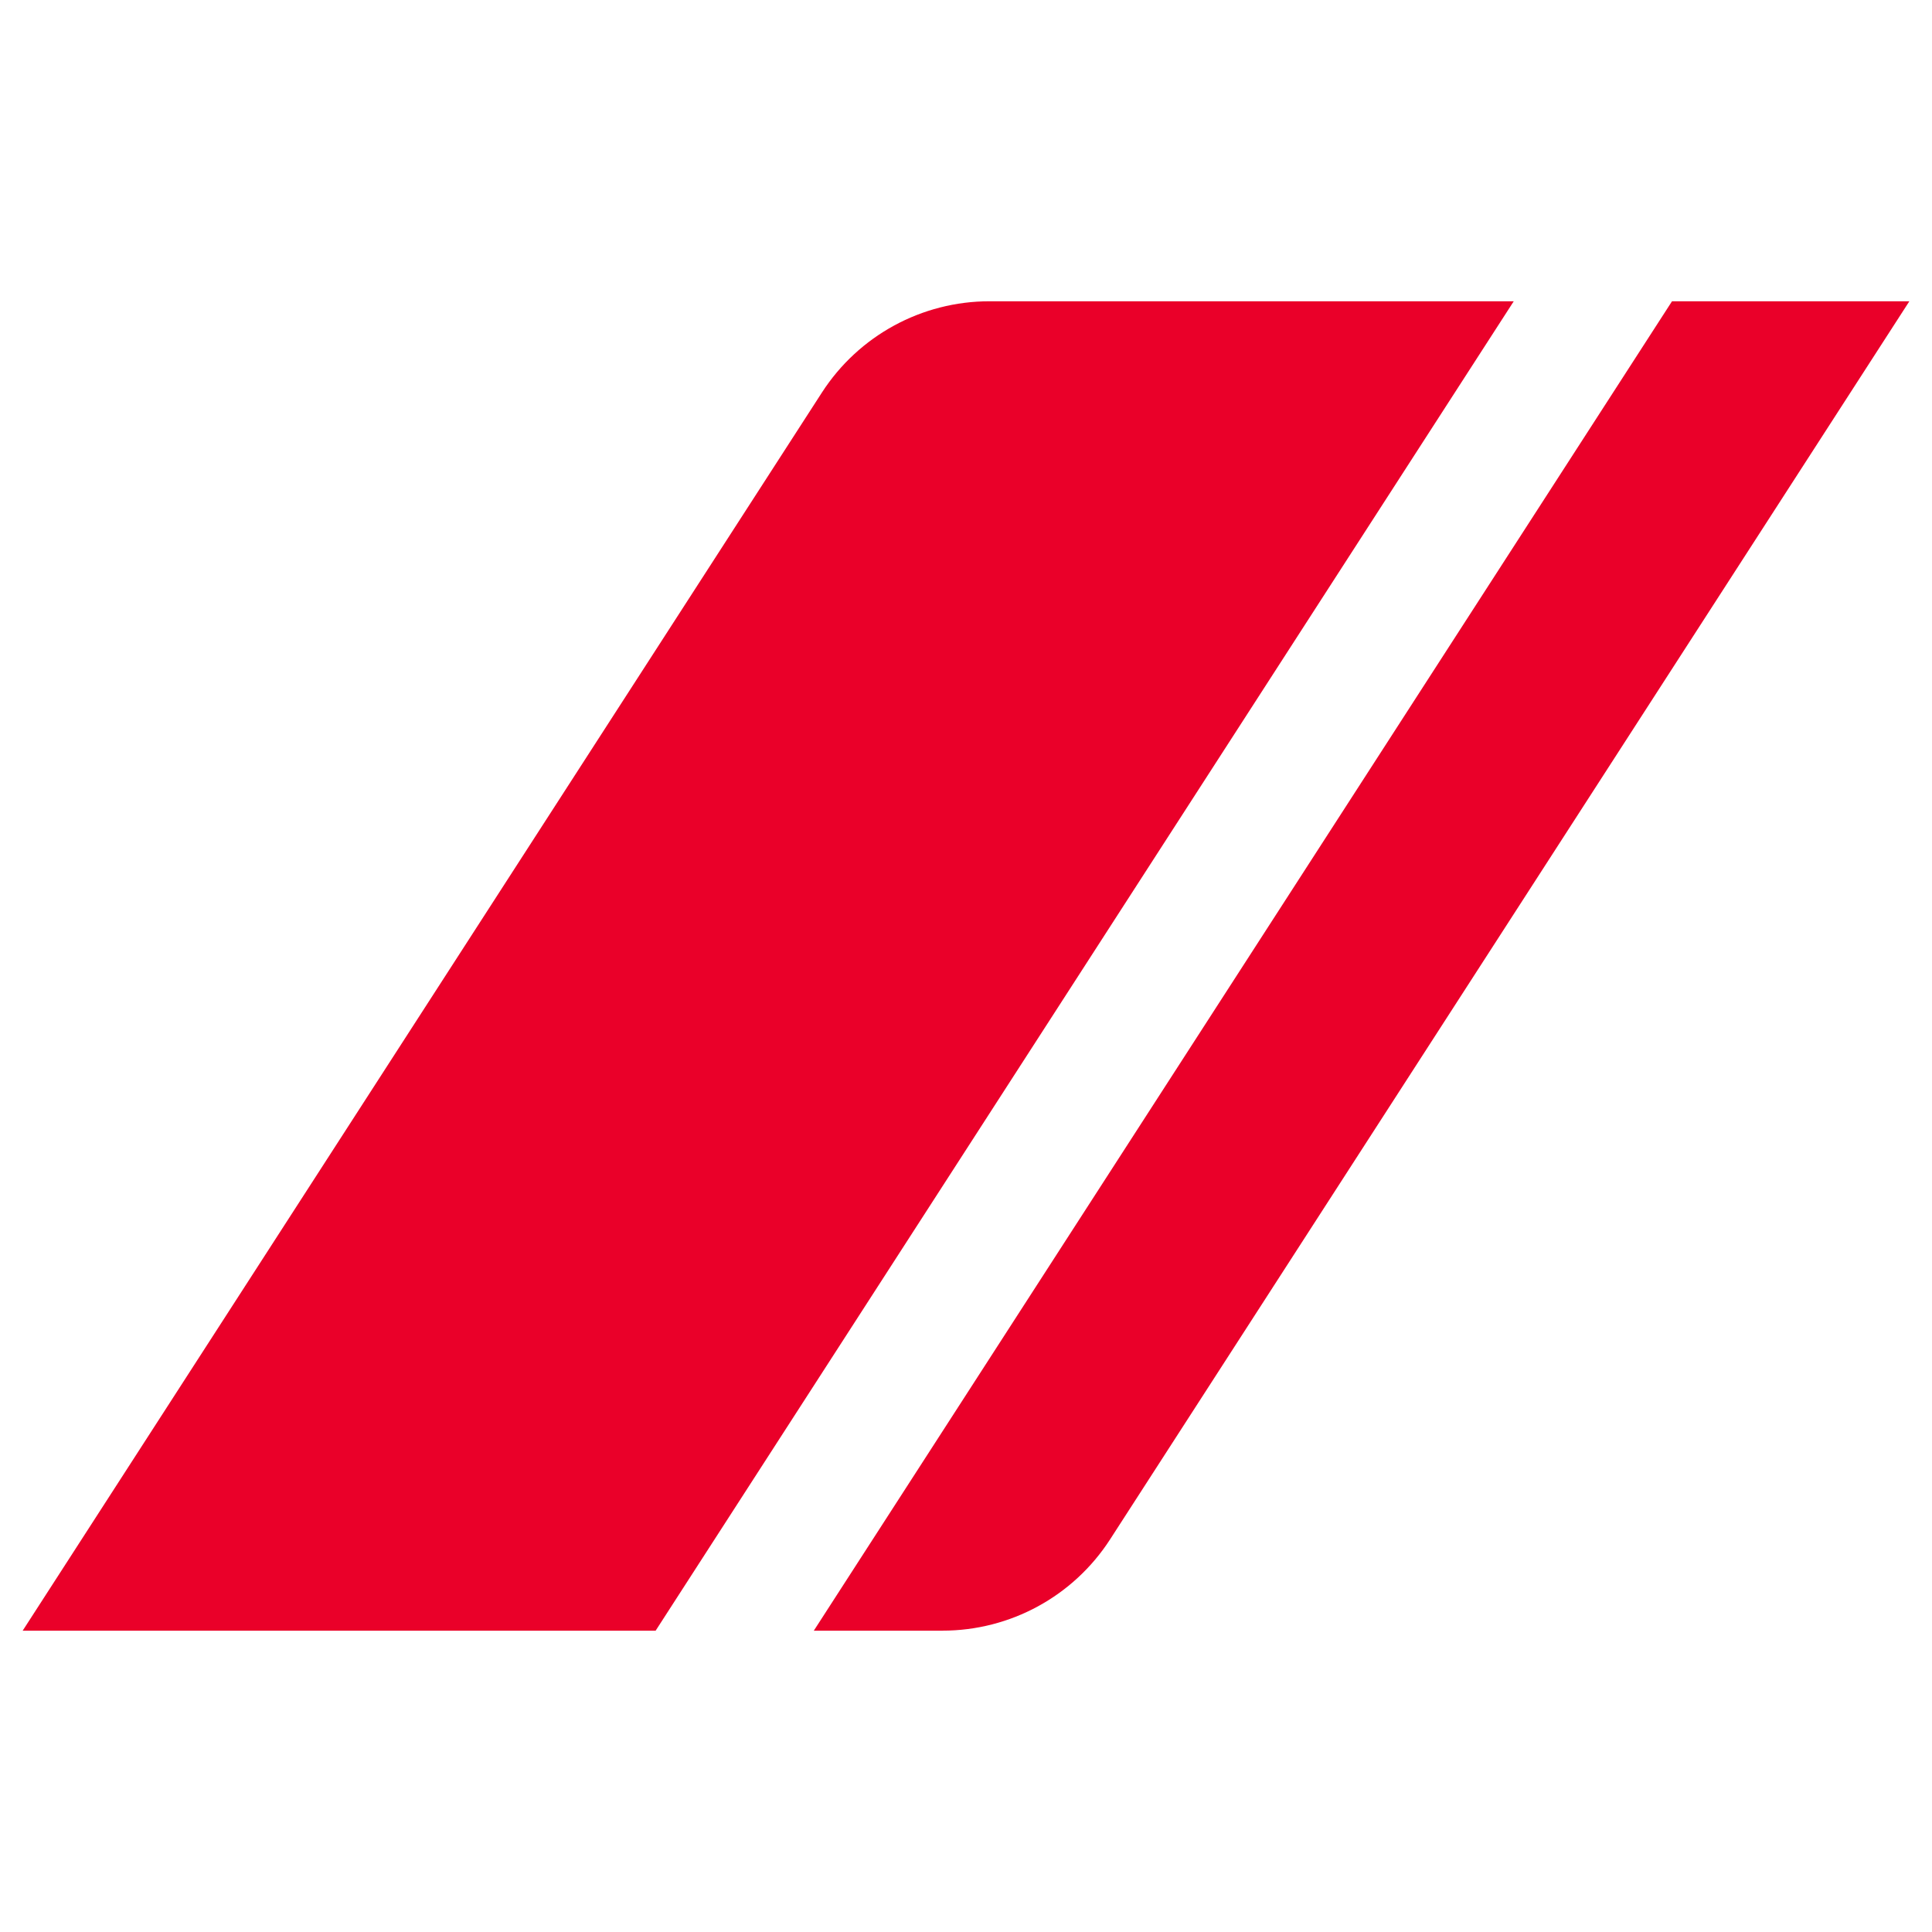
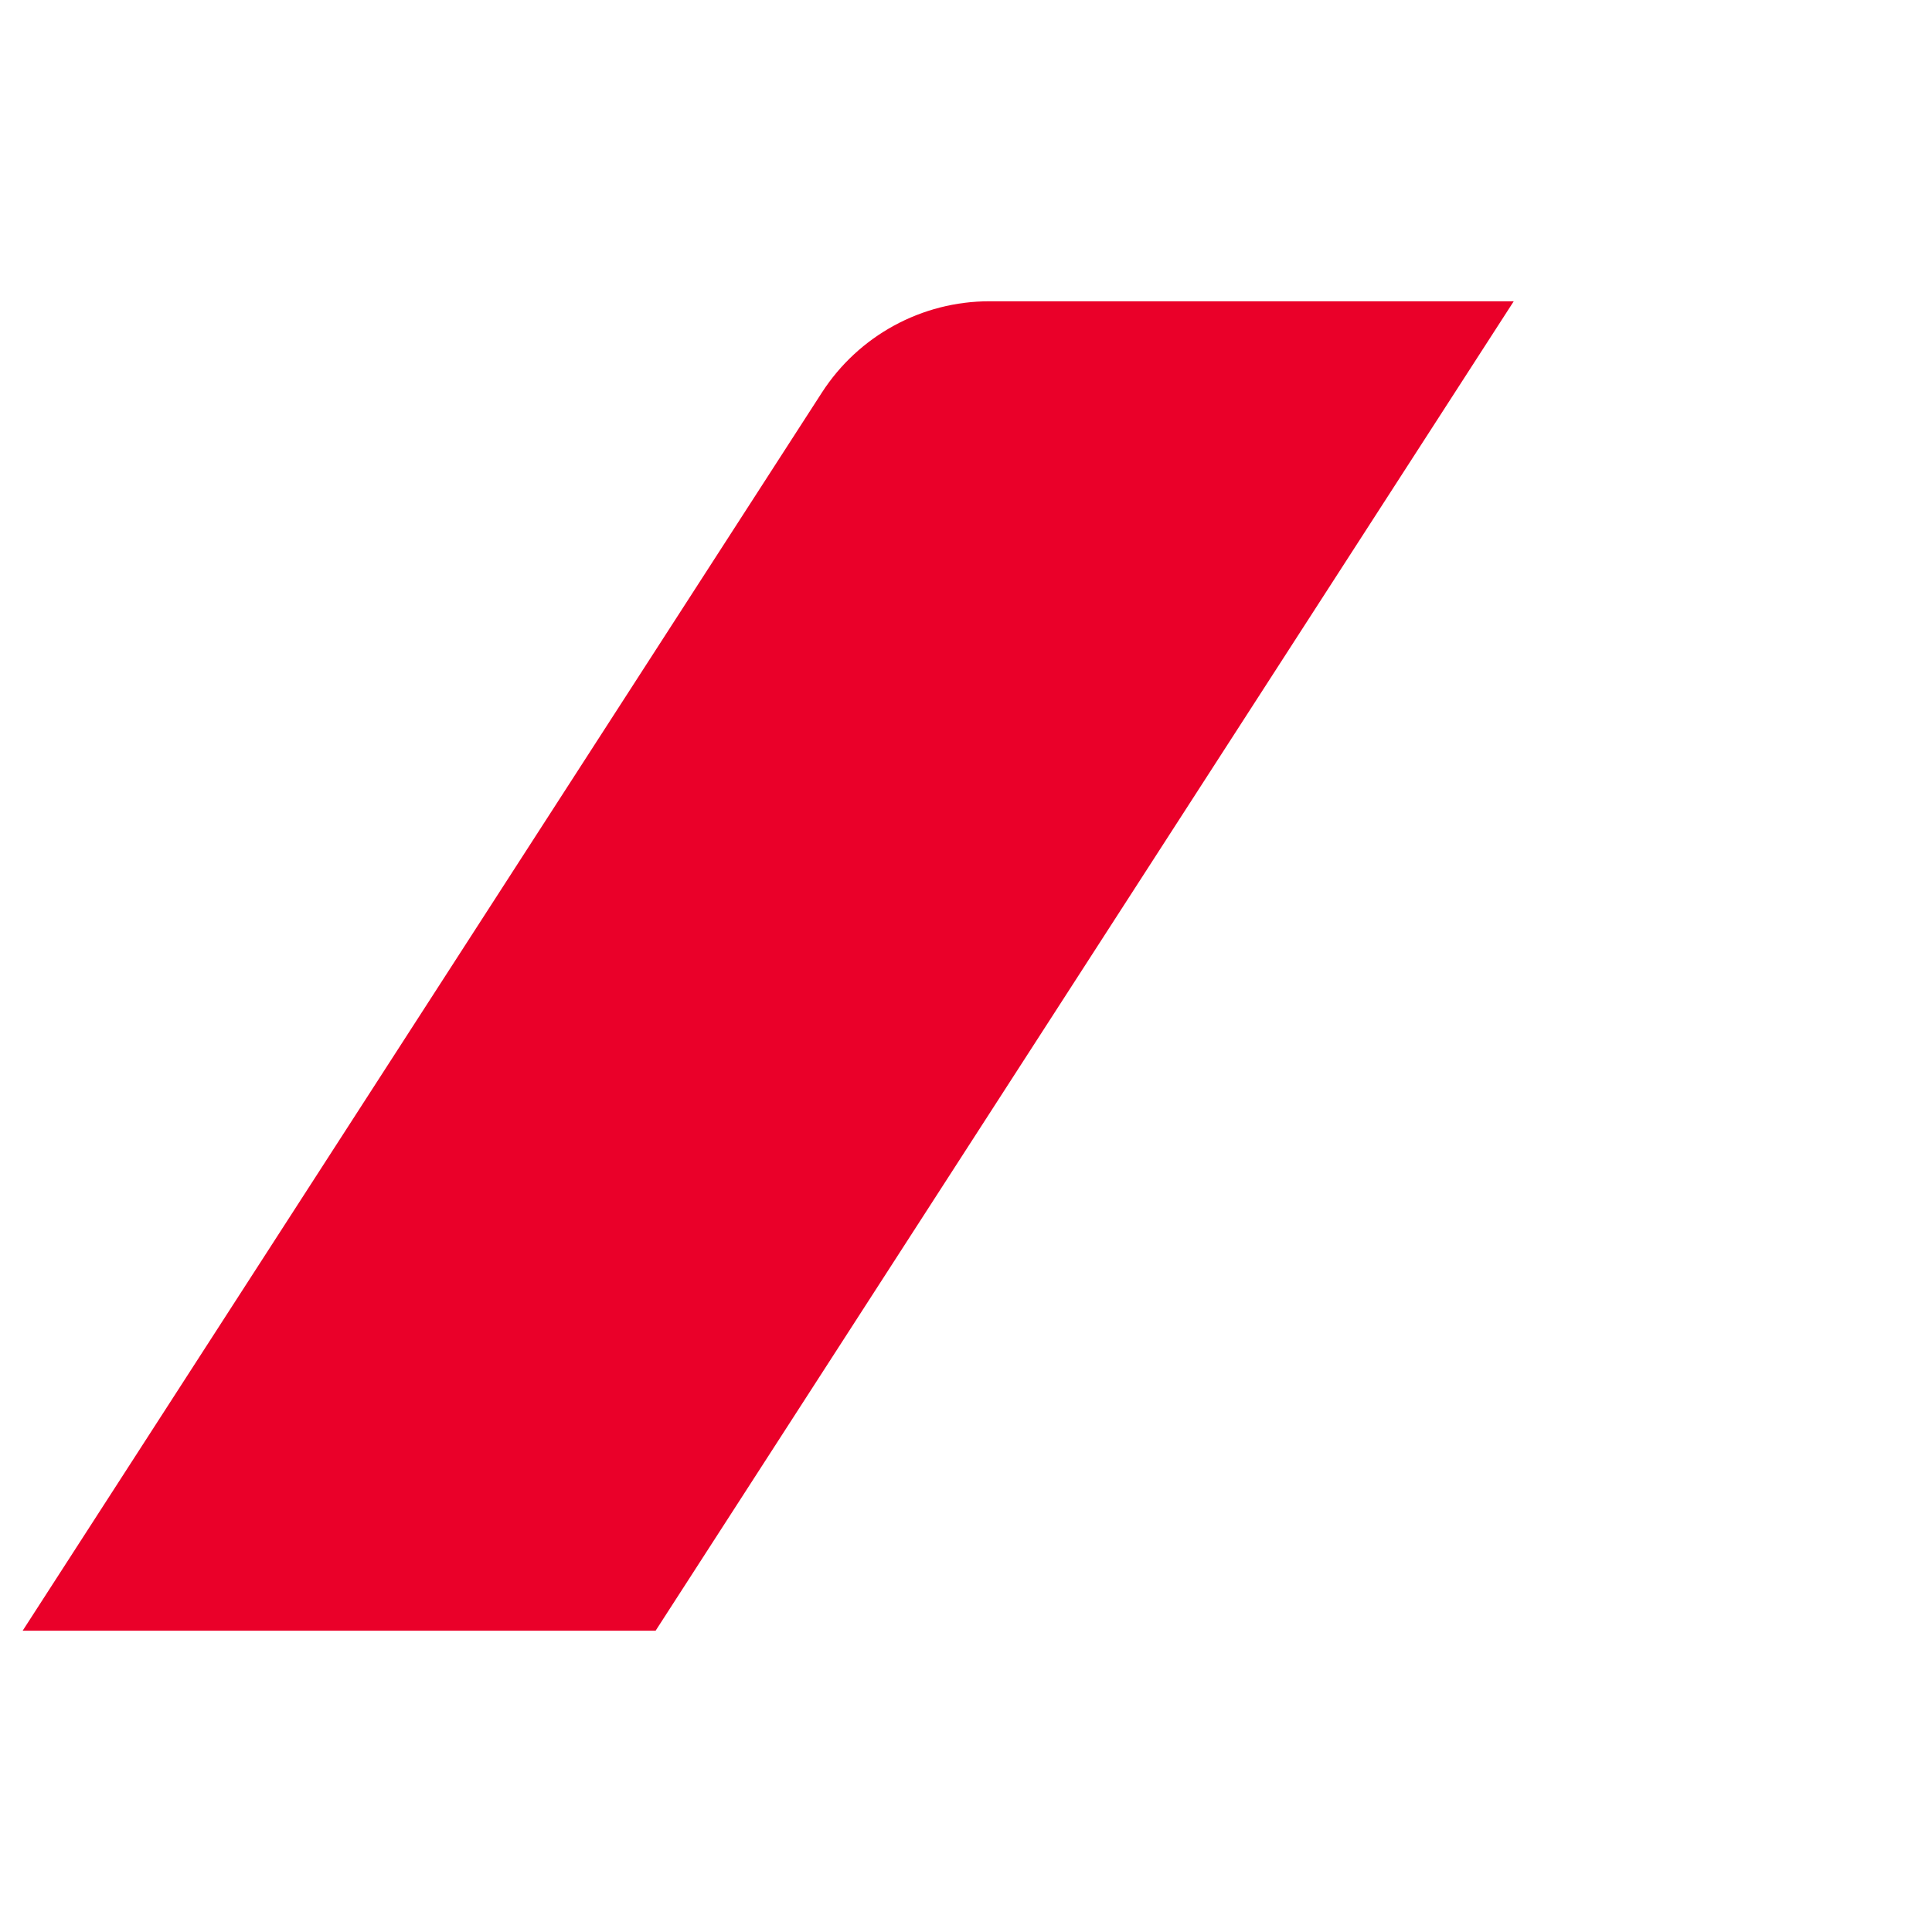
<svg xmlns="http://www.w3.org/2000/svg" id="Ebene_1" data-name="Ebene 1" viewBox="0 0 256 256">
  <defs>
    <style>      .cls-1 {        fill: #ea0029;      }    </style>
  </defs>
  <path id="Part_Part2DObjectPython_w0006" data-name="Part  Part2DObjectPython w0006" class="cls-1" d="M3,216.08h83.87L200.58,39.92h-69.47c-8.97,0-17.33,4.55-22.2,12.09L3,216.08" />
-   <path id="Part_Part2DObjectPython_w0007" data-name="Part  Part2DObjectPython w0007" class="cls-1" d="M124.89,216.08h-17.06L221.55,39.92h31.45l-105.91,164.06c-4.87,7.54-13.23,12.09-22.2,12.09" />
</svg>